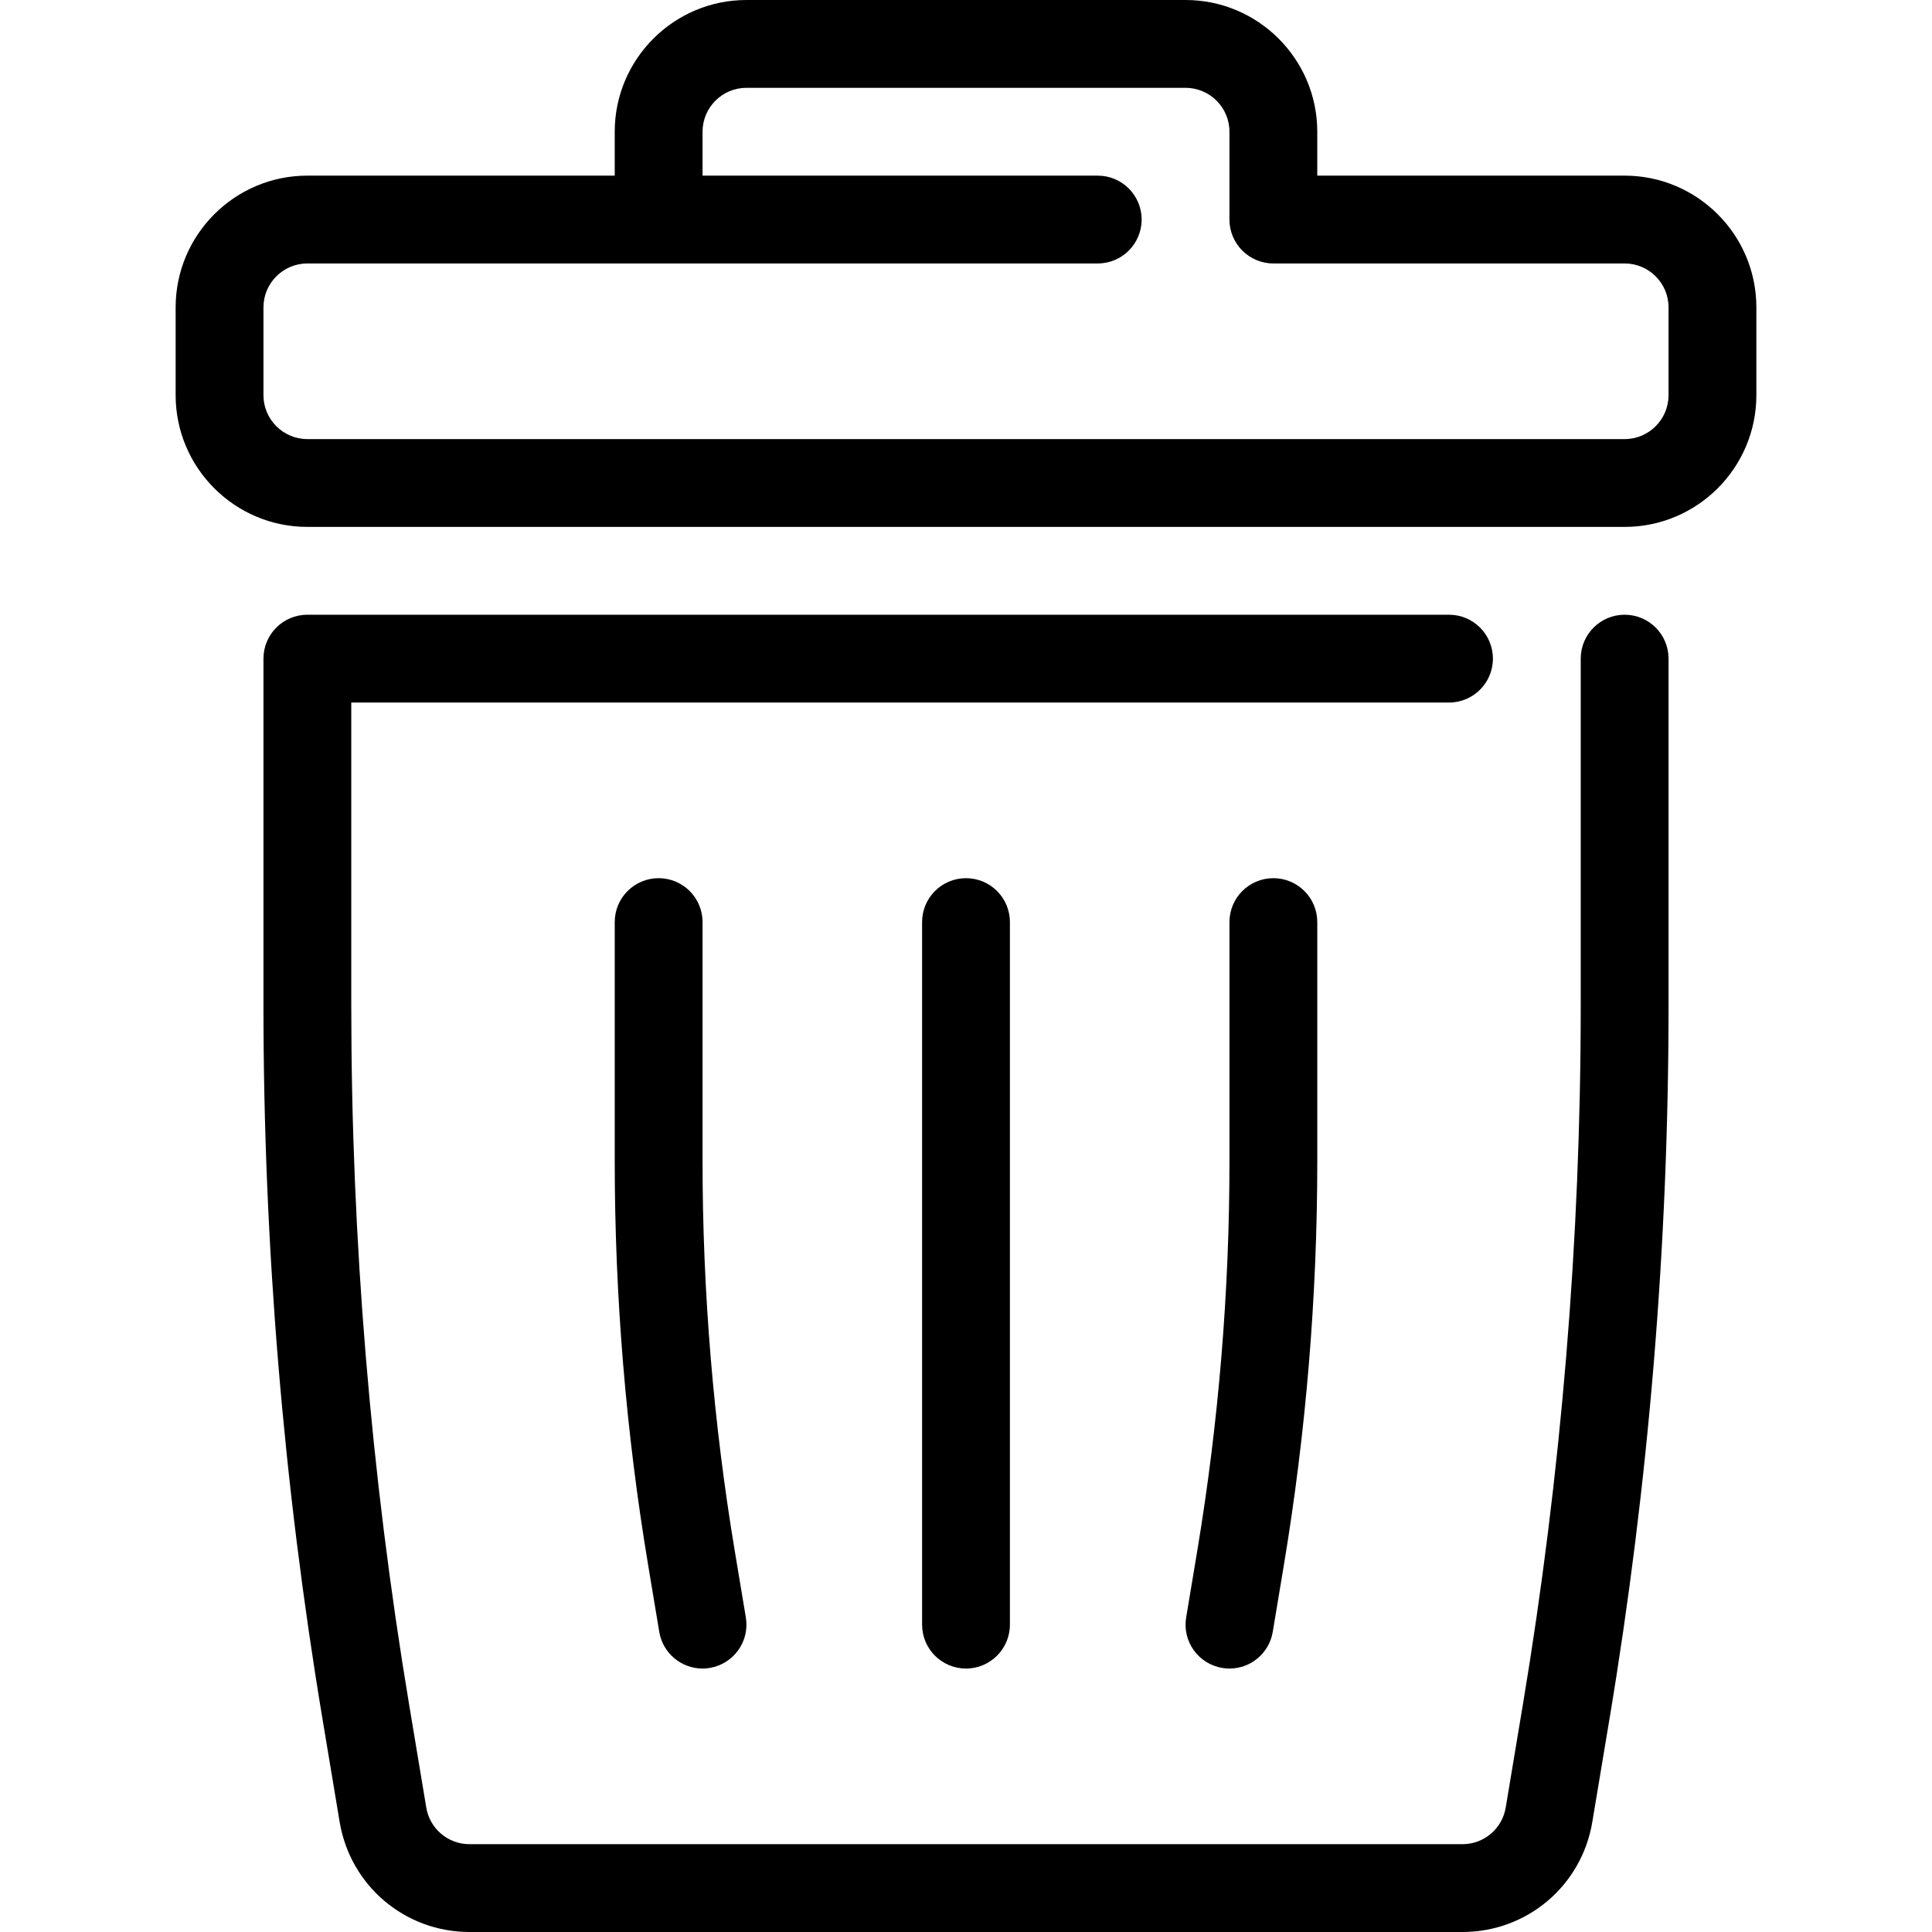
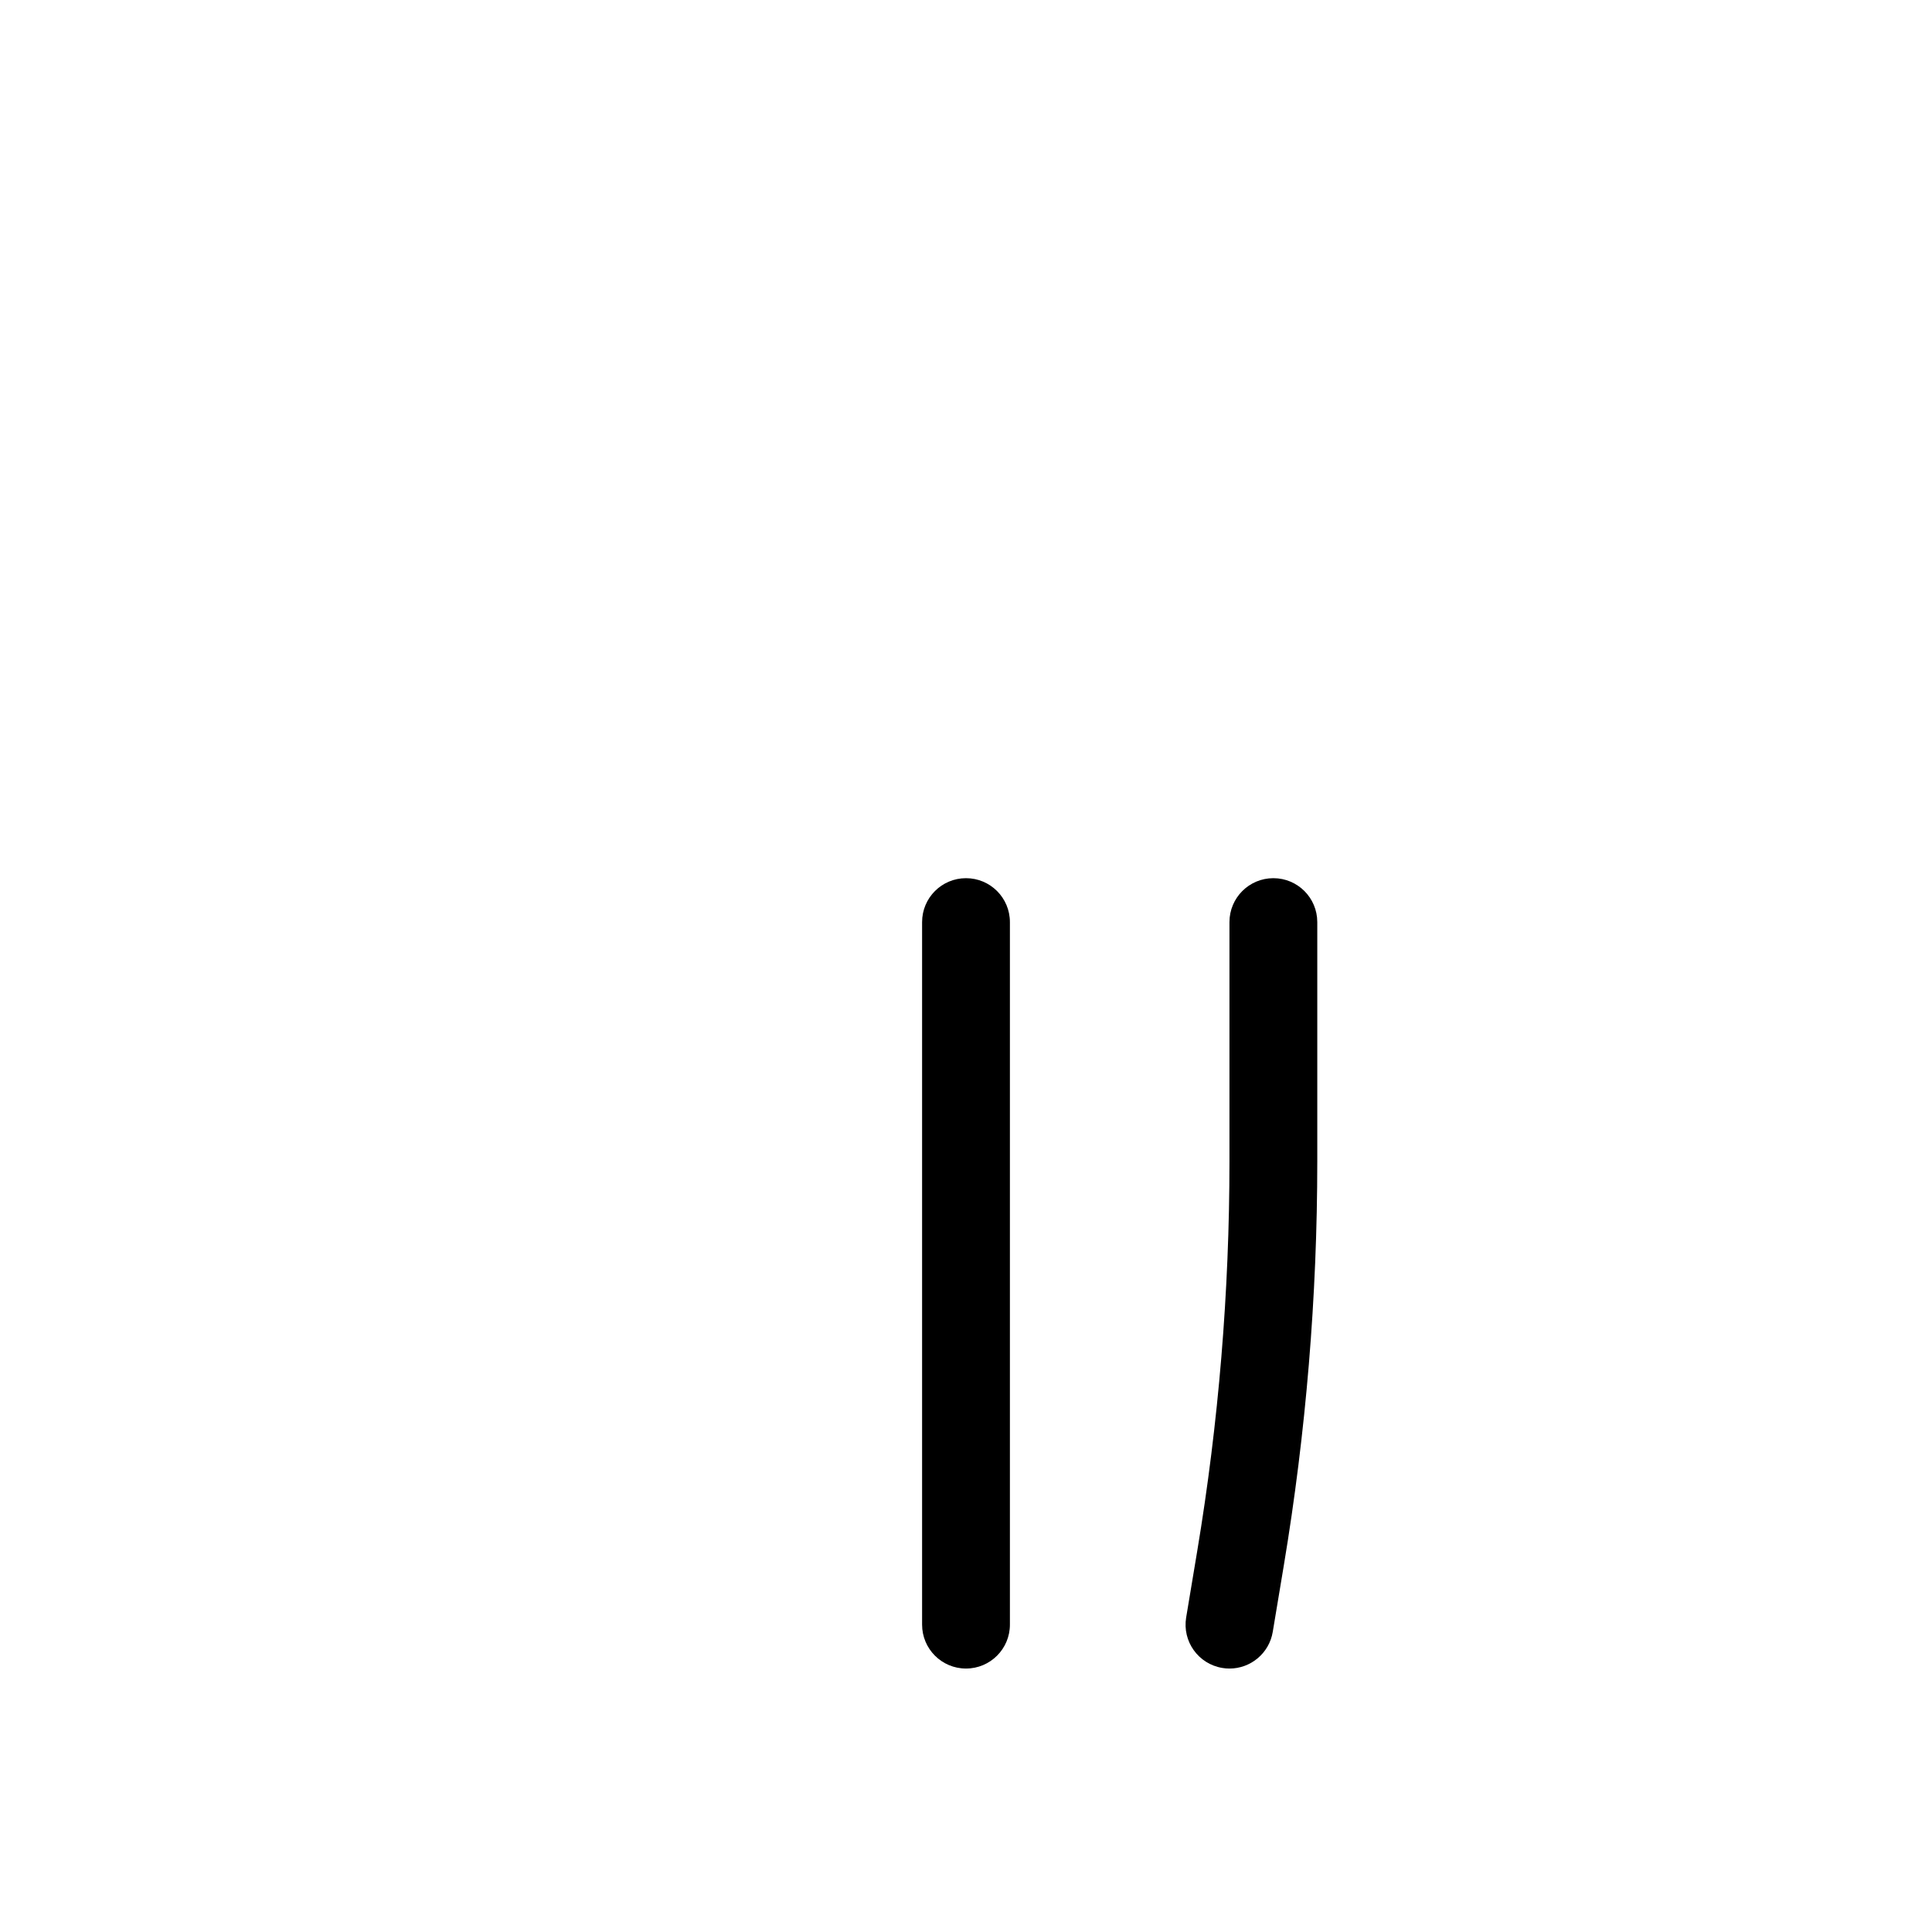
<svg xmlns="http://www.w3.org/2000/svg" fill="#000000" height="800px" width="800px" version="1.1" id="Layer_1" viewBox="0 0 512 512" xml:space="preserve">
  <g>
    <g>
-       <path d="M430.545,46.545h-81.455V34.909C349.091,15.663,333.428,0,314.182,0H197.818c-19.247,0-34.909,15.663-34.909,34.909    v11.636H81.455c-19.247,0-34.909,15.663-34.909,34.909v23.273c0,19.247,15.663,34.909,34.909,34.909h349.091    c19.247,0,34.909-15.663,34.909-34.909V81.455C465.455,62.208,449.792,46.545,430.545,46.545z M442.182,104.727    c0,6.423-5.225,11.636-11.636,11.636H81.455c-6.412,0-11.636-5.213-11.636-11.636V81.455c0-6.423,5.225-11.636,11.636-11.636    h209.455c6.423,0,11.636-5.201,11.636-11.636c0-6.435-5.213-11.636-11.636-11.636H186.182V34.909    c0-6.423,5.225-11.636,11.636-11.636h116.364c6.412,0,11.636,5.213,11.636,11.636v23.273c0,6.435,5.213,11.636,11.636,11.636    h93.091c6.412,0,11.636,5.213,11.636,11.636V104.727z" />
-     </g>
+       </g>
  </g>
  <g>
    <g>
      <path d="M256,232.727c-6.423,0-11.636,5.201-11.636,11.636v186.182c0,6.435,5.213,11.636,11.636,11.636    c6.423,0,11.636-5.201,11.636-11.636V244.364C267.636,237.929,262.423,232.727,256,232.727z" />
    </g>
  </g>
  <g>
    <g>
      <path d="M337.455,232.727c-6.423,0-11.636,5.201-11.636,11.636v63.43c0,34.502-2.874,69.225-8.541,103.238l-2.932,17.606    c-1.059,6.342,3.223,12.335,9.565,13.382c0.64,0.116,1.292,0.163,1.92,0.163c5.585,0,10.519-4.038,11.462-9.728l2.932-17.606    c5.876-35.258,8.867-71.284,8.867-107.055v-63.43C349.091,237.929,343.878,232.727,337.455,232.727z" />
    </g>
  </g>
  <g>
    <g>
-       <path d="M197.655,428.637l-2.932-17.606c-5.667-34.013-8.541-68.736-8.541-103.238v-63.43c0-6.435-5.213-11.636-11.636-11.636    s-11.636,5.201-11.636,11.636v63.43c0,35.77,2.979,71.796,8.867,107.055l2.932,17.606c0.943,5.69,5.876,9.728,11.462,9.728    c0.628,0,1.28-0.047,1.92-0.163C194.432,440.96,198.714,434.979,197.655,428.637z" />
-     </g>
+       </g>
  </g>
  <g>
    <g>
-       <path d="M430.545,162.909c-6.423,0-11.636,5.201-11.636,11.636v92.02c0,61.847-5.155,124.148-15.325,185.135l-4.55,27.311    c-0.943,5.62-5.772,9.716-11.473,9.716H124.439c-5.713,0-10.543-4.096-11.473-9.716l-4.55-27.311    c-10.17-60.986-15.325-123.276-15.325-185.135v-80.384H384c6.423,0,11.636-5.201,11.636-11.636    c0-6.435-5.213-11.636-11.636-11.636H81.455c-6.423,0-11.636,5.201-11.636,11.636v92.02c0,63.139,5.26,126.708,15.639,188.951    l4.55,27.311C92.835,499.735,107.311,512,124.439,512h263.11c17.14,0,31.616-12.265,34.432-29.172l4.55-27.311    c10.391-62.243,15.651-125.812,15.651-188.951v-92.02C442.182,168.111,436.969,162.909,430.545,162.909z" />
-     </g>
+       </g>
  </g>
</svg>